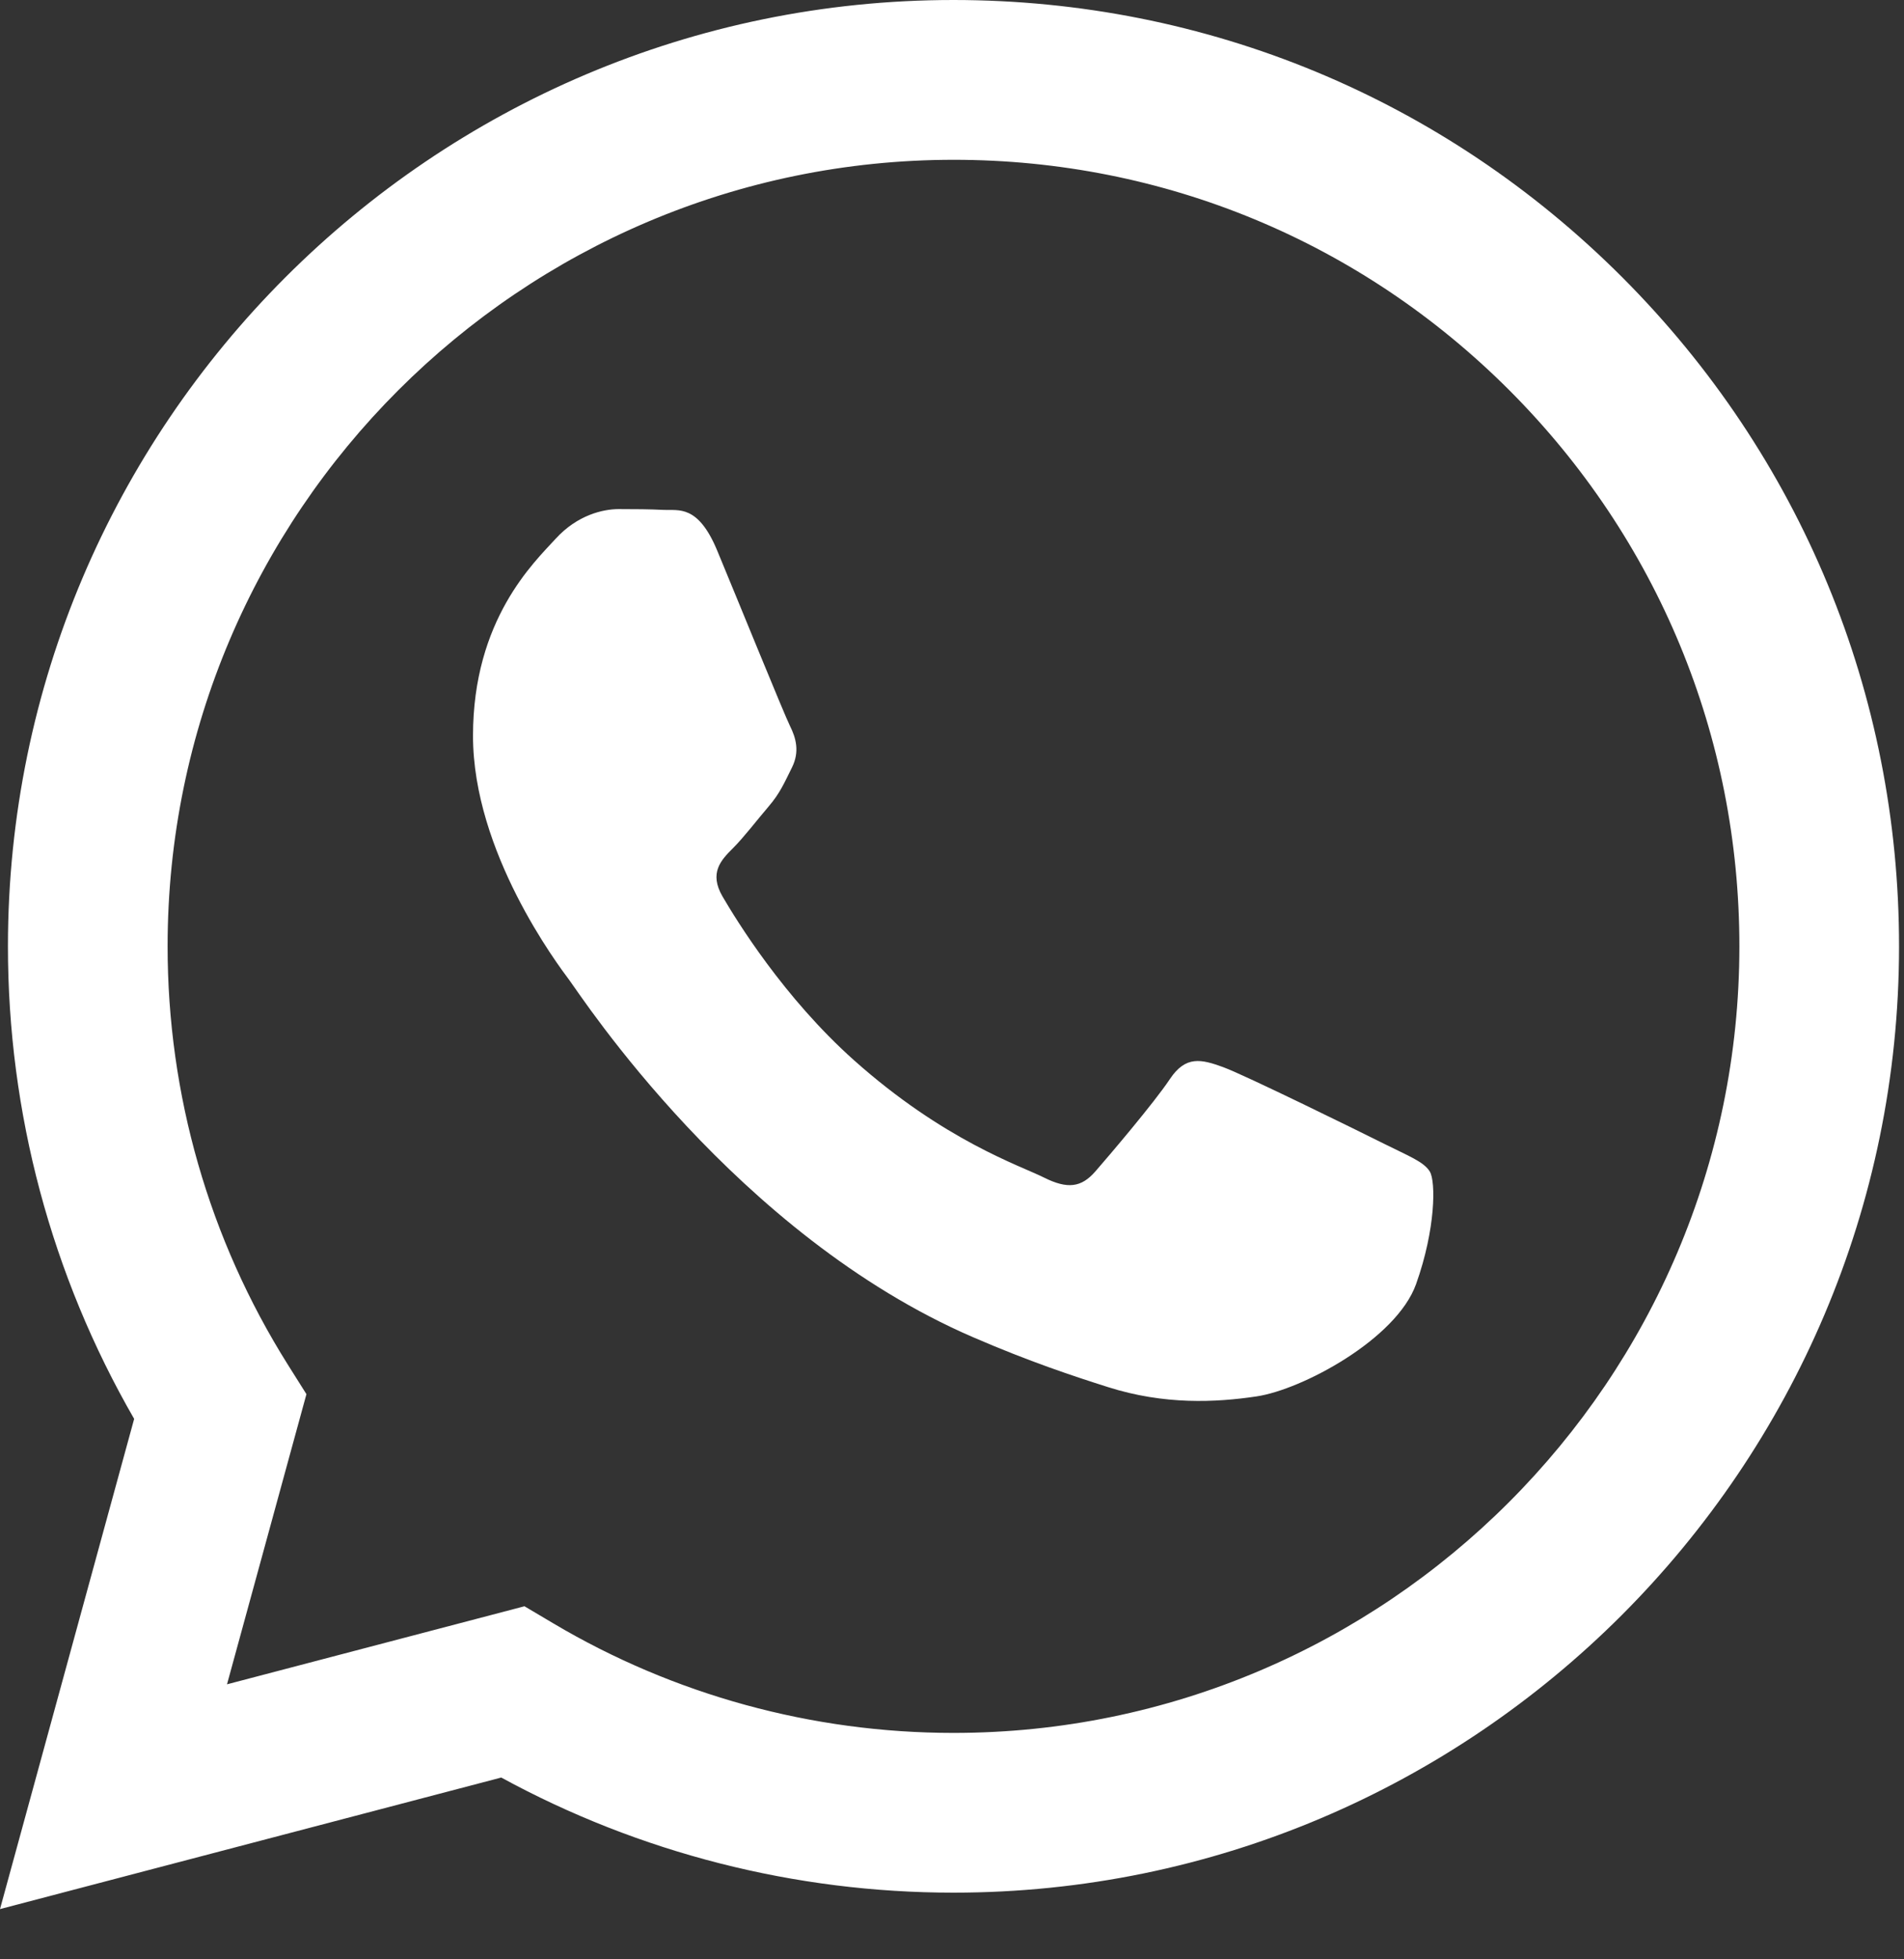
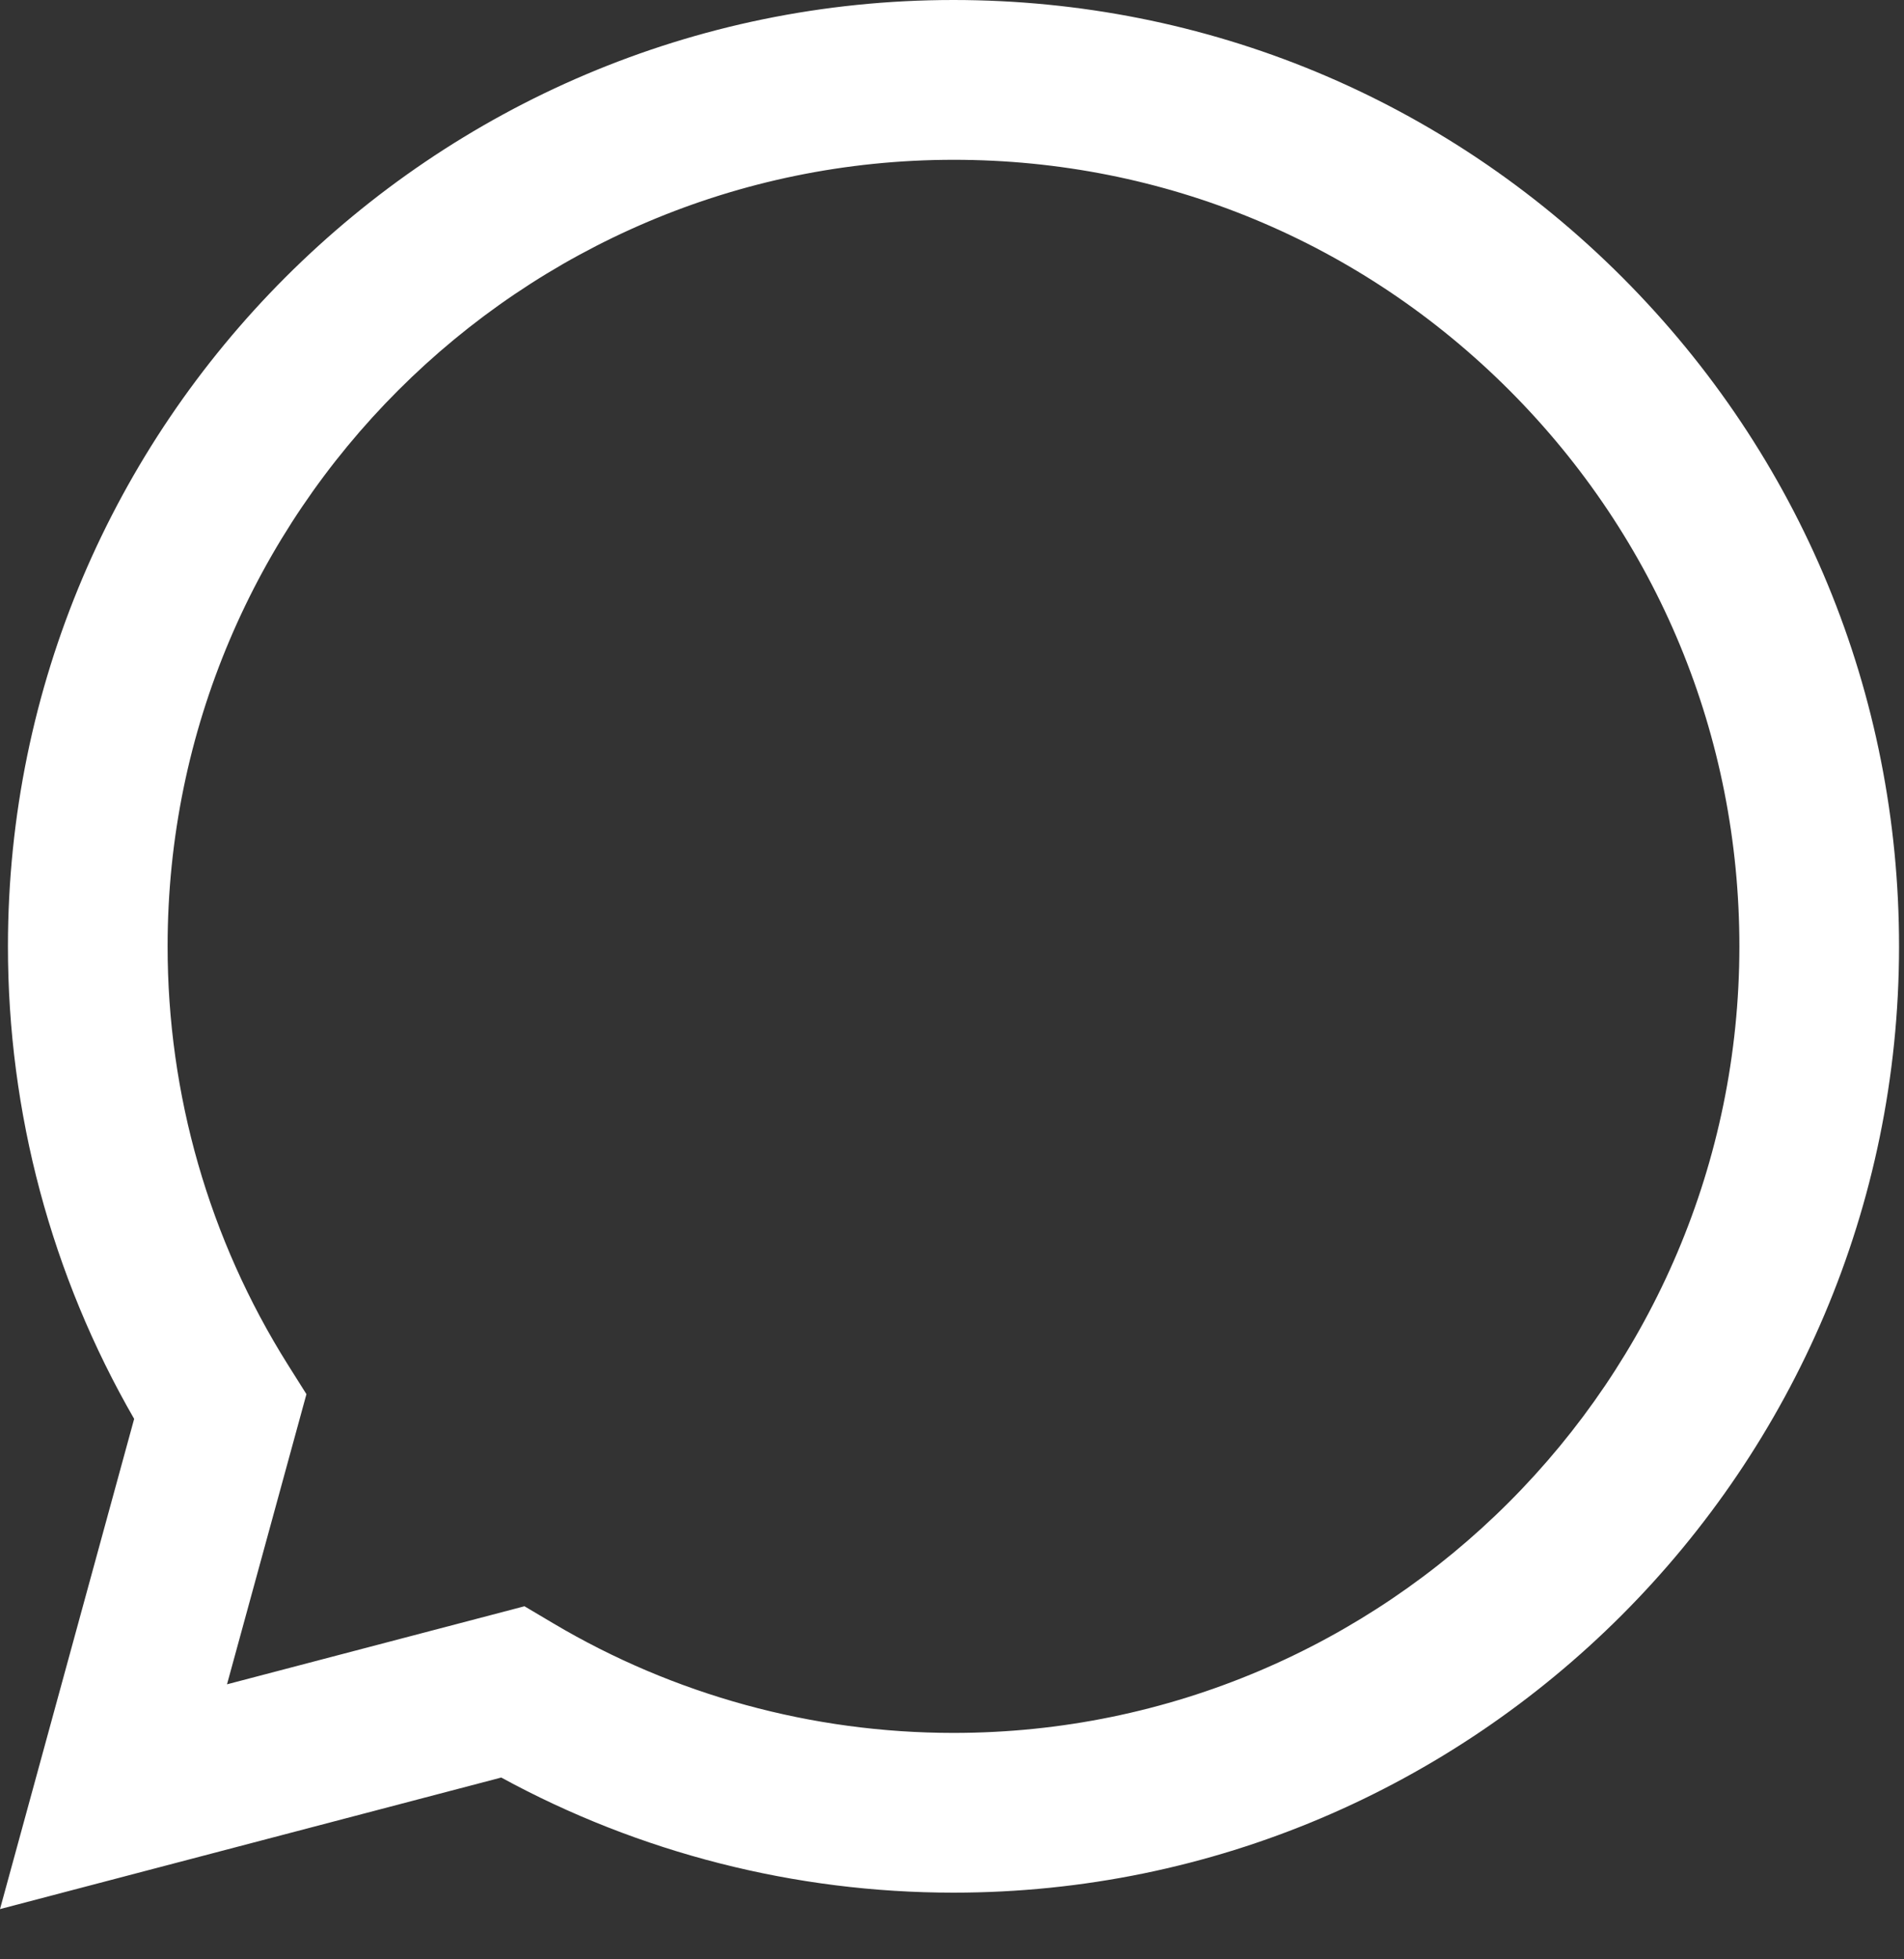
<svg xmlns="http://www.w3.org/2000/svg" width="35" height="36" viewBox="0 0 35 36" fill="none">
  <rect x="0" y="0" width="35" height="36" fill="#333333" stroke="none" />
  <path fill-rule="evenodd" clip-rule="evenodd" d="M29.823 5.097C26.541 1.812 22.177 0.002 17.527 0C7.947 0 0.15 7.797 0.146 17.38C0.144 20.444 0.945 23.434 2.466 26.07L0 35.077L9.214 32.66C11.753 34.044 14.611 34.774 17.52 34.775H17.527C17.527 34.775 17.528 34.775 17.527 34.775C27.107 34.775 34.905 26.978 34.909 17.394C34.911 12.75 33.104 8.383 29.823 5.097ZM17.527 31.84H17.521C14.929 31.839 12.387 31.142 10.169 29.826L9.641 29.513L4.173 30.947L5.633 25.616L5.289 25.07C3.843 22.769 3.079 20.111 3.081 17.381C3.084 9.416 9.565 2.936 17.533 2.936C21.392 2.937 25.019 4.442 27.747 7.172C30.474 9.903 31.976 13.533 31.974 17.393C31.971 25.359 25.49 31.84 17.527 31.84Z" fill="white" />
-   <path fill-rule="evenodd" clip-rule="evenodd" d="M25.452 21.02C25.017 20.802 22.882 19.752 22.484 19.607C22.086 19.462 21.797 19.39 21.507 19.824C21.218 20.259 20.385 21.237 20.132 21.527C19.878 21.817 19.625 21.853 19.191 21.636C18.757 21.418 17.357 20.96 15.698 19.48C14.407 18.329 13.536 16.907 13.282 16.472C13.029 16.037 13.255 15.802 13.473 15.585C13.668 15.391 13.907 15.078 14.124 14.824C14.341 14.571 14.414 14.39 14.559 14.1C14.703 13.81 14.631 13.556 14.522 13.339C14.414 13.122 13.545 10.984 13.183 10.114C12.831 9.268 12.473 9.382 12.206 9.369C11.953 9.356 11.663 9.354 11.374 9.354C11.084 9.354 10.614 9.462 10.216 9.897C9.818 10.332 8.695 11.383 8.695 13.52C8.695 15.658 10.252 17.723 10.469 18.013C10.686 18.303 13.531 22.689 17.888 24.57C18.924 25.018 19.733 25.285 20.364 25.485C21.404 25.816 22.351 25.769 23.099 25.657C23.934 25.533 25.669 24.607 26.031 23.593C26.393 22.578 26.393 21.708 26.284 21.527C26.176 21.346 25.886 21.237 25.452 21.02Z" fill="white" />
</svg>